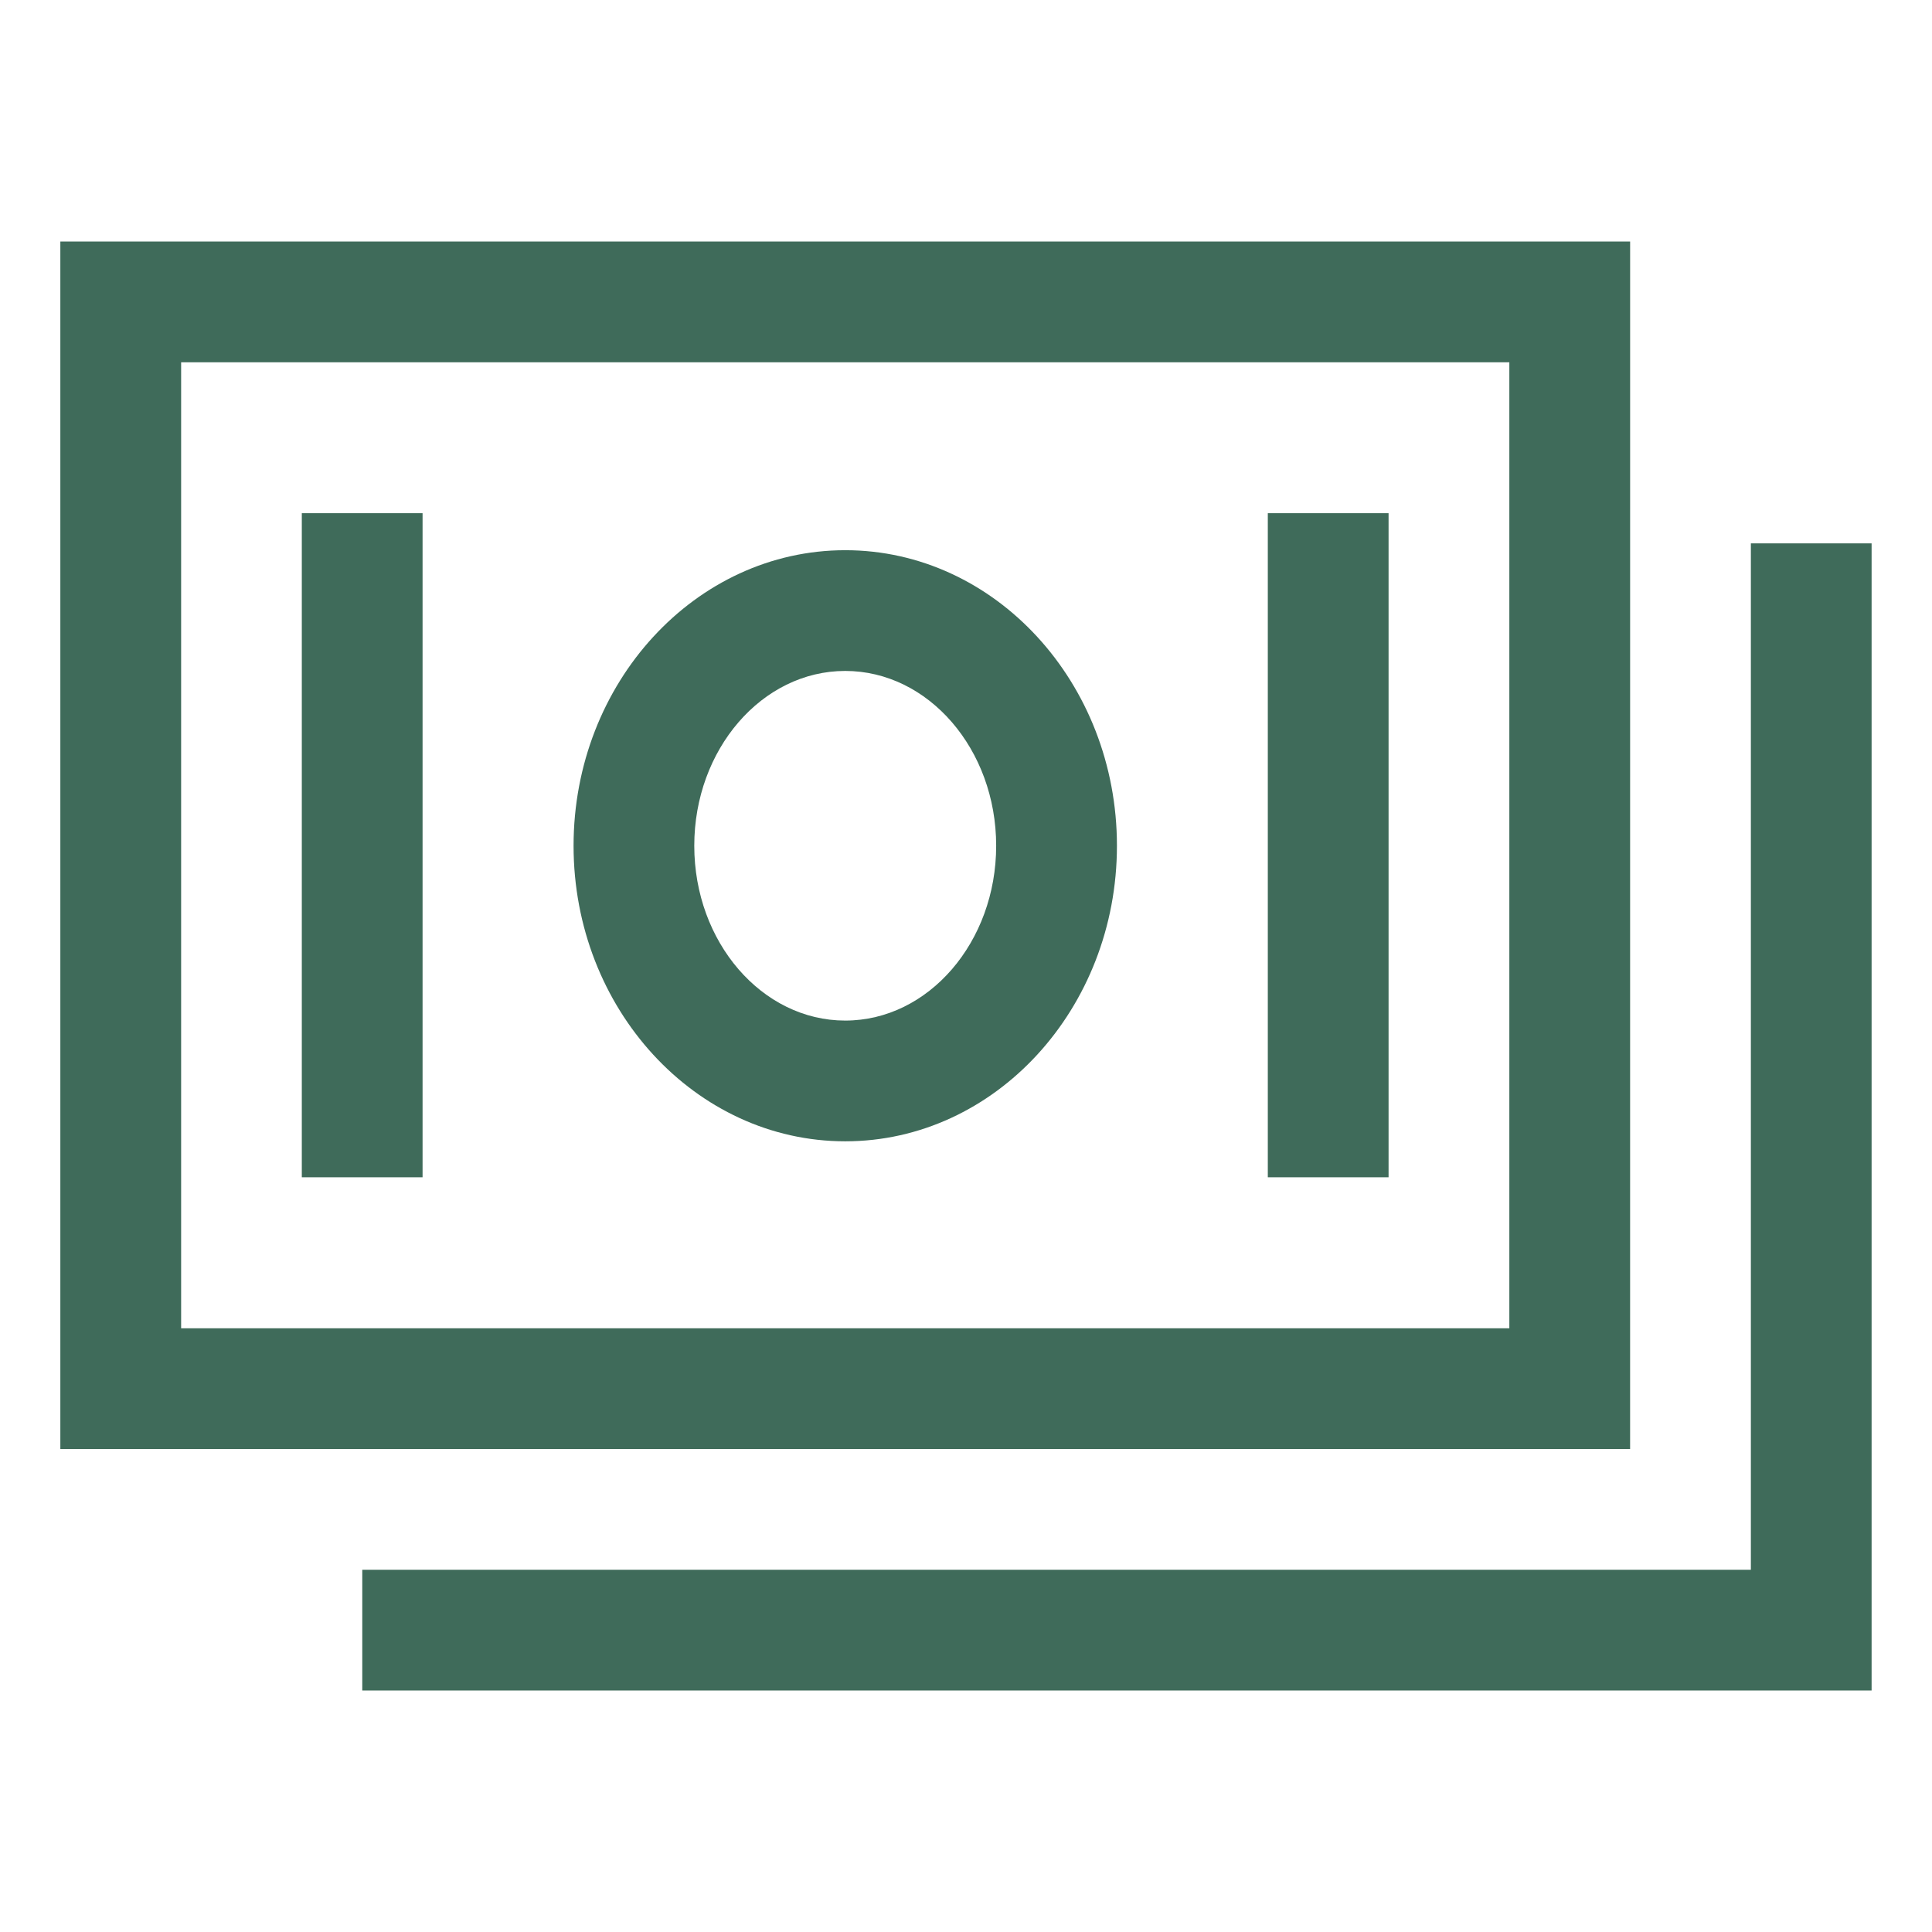
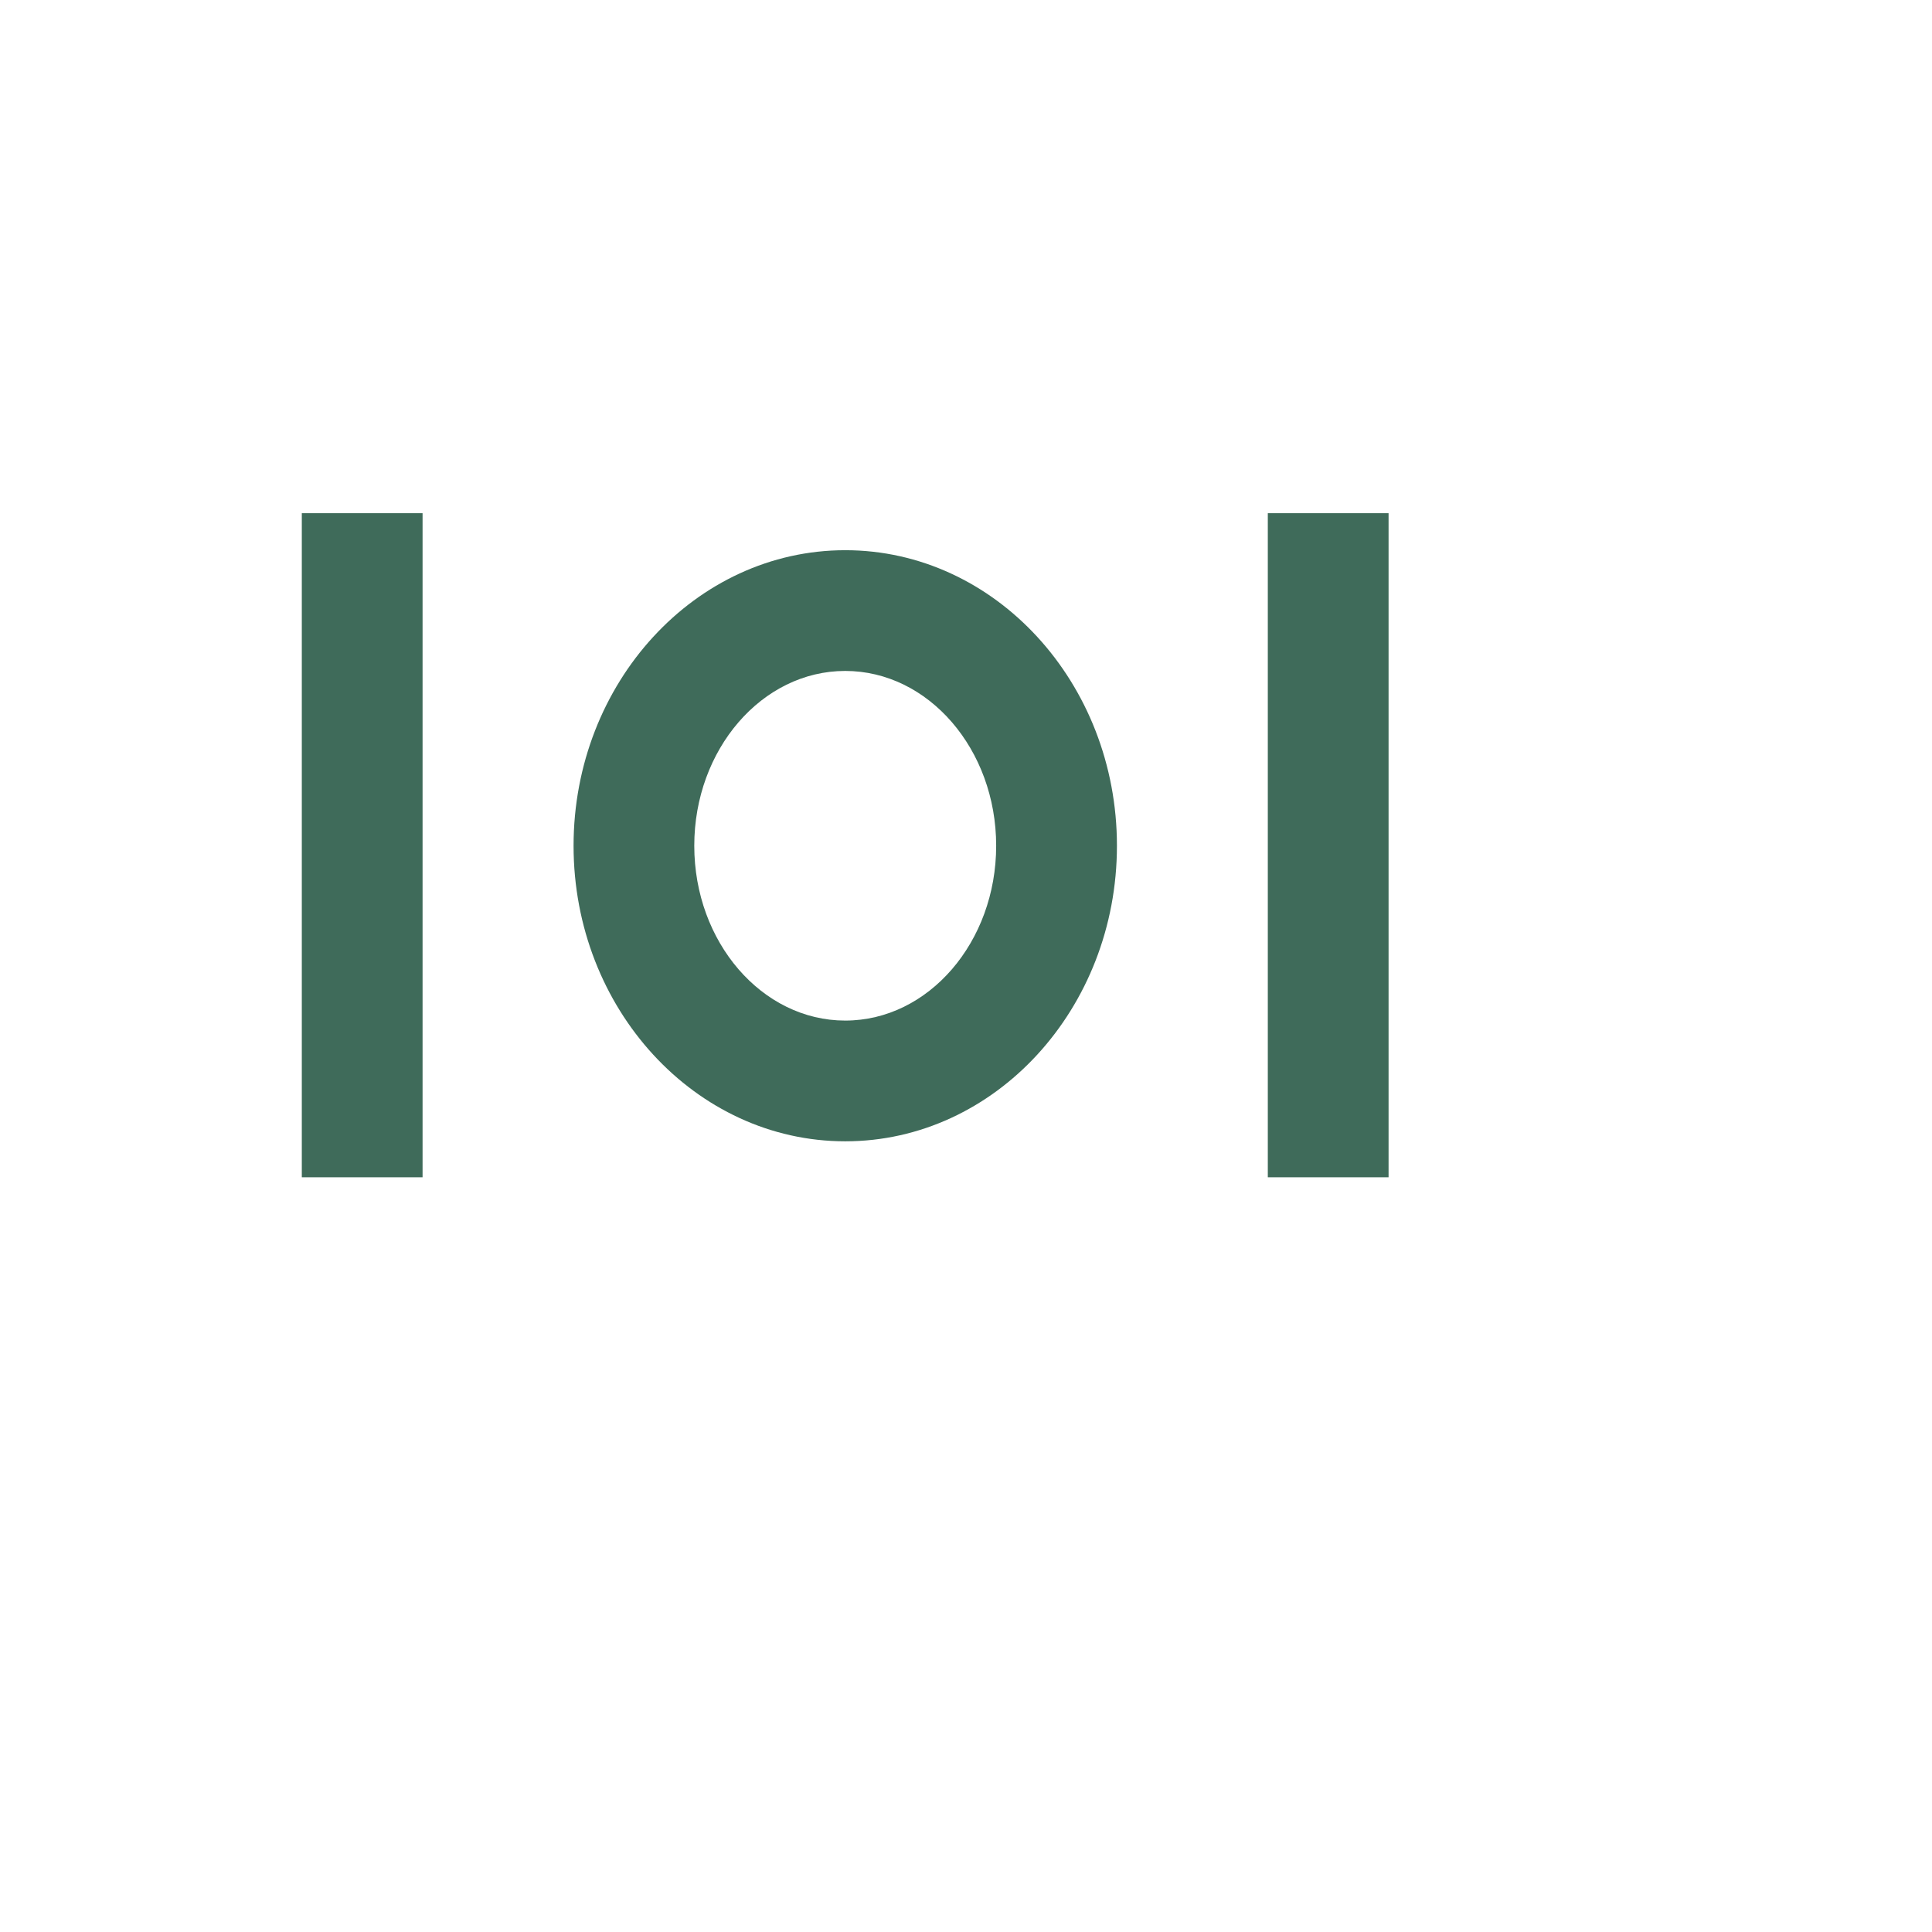
<svg xmlns="http://www.w3.org/2000/svg" width="65" height="65" fill="none">
-   <path fill="#3F6B5A" d="M54.844 8.125H2.03V48.75h52.813zM50.78 44.688H6.094v-32.5H50.78z" />
-   <path fill="#3F6B5A" d="M58.906 18.281v34.532H12.188v4.062h50.78V18.281z" />
  <path fill="#3F6B5A" d="M28.438 38.398c5.04 0 9.14-4.46 9.14-9.944 0-5.483-4.1-9.943-9.14-9.943s-9.141 4.46-9.141 9.944c0 5.483 4.1 9.943 9.14 9.943m0-15.825c2.8 0 5.078 2.639 5.078 5.881s-2.278 5.882-5.078 5.882-5.079-2.639-5.079-5.881 2.278-5.882 5.078-5.882m-18.282-5.307h4.063v22.343h-4.063zm32.5 0h4.063v22.343h-4.063z" />
</svg>